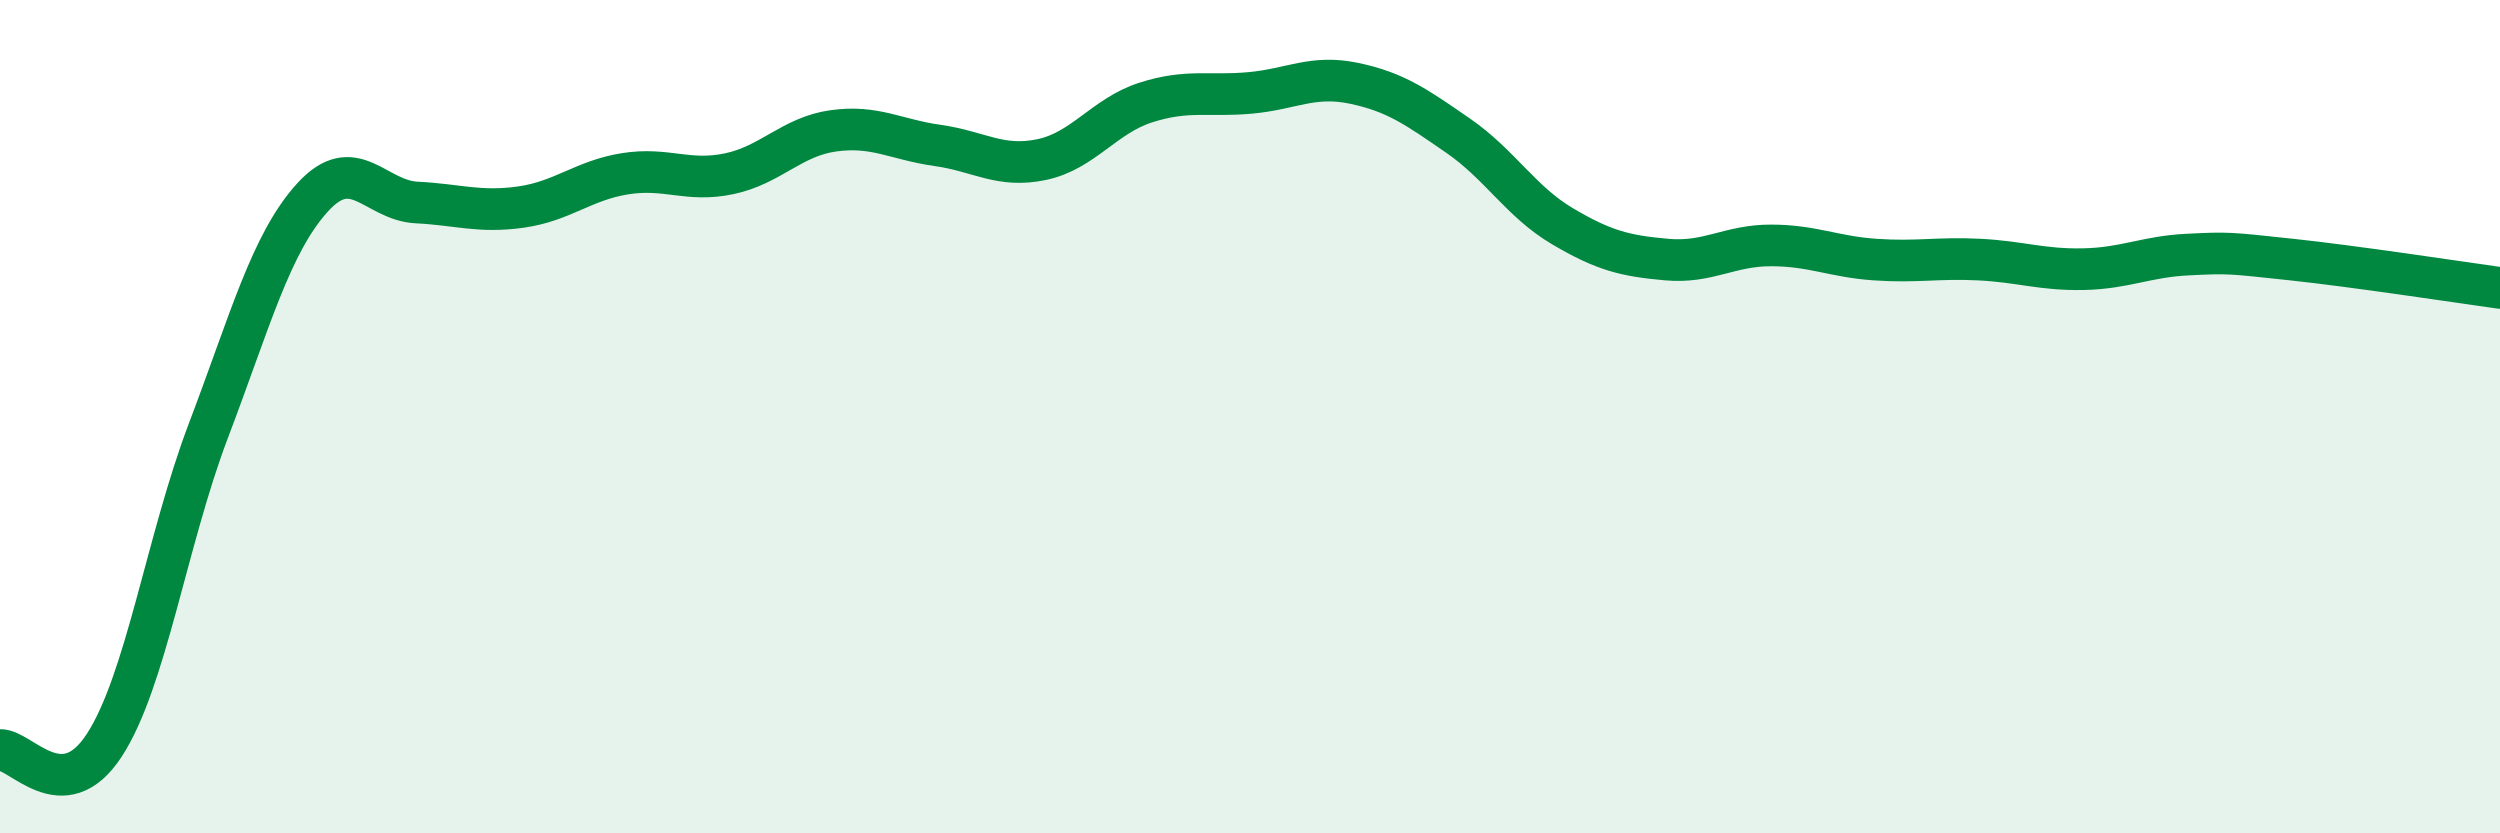
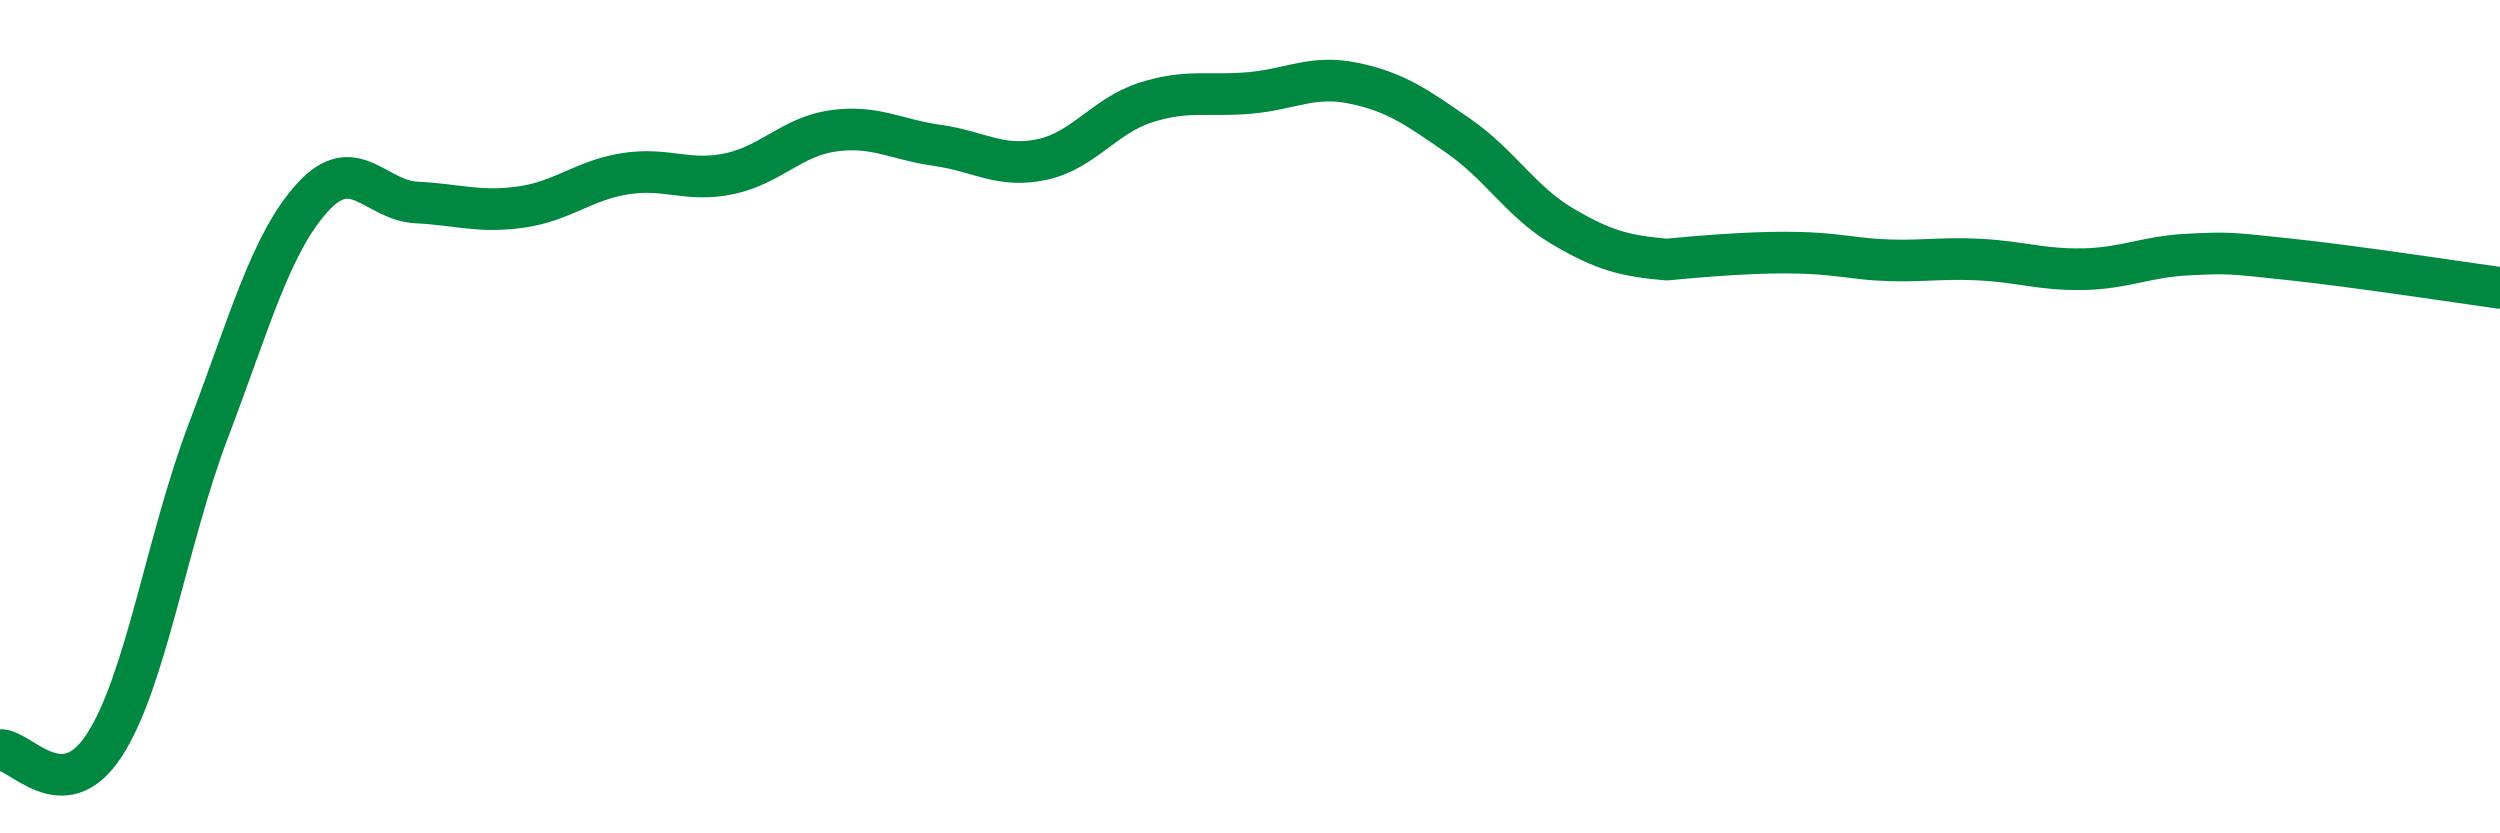
<svg xmlns="http://www.w3.org/2000/svg" width="60" height="20" viewBox="0 0 60 20">
-   <path d="M 0,18 C 0.5,17.98 1.5,19.42 2.5,17.89 C 3.5,16.36 4,12.97 5,10.34 C 6,7.71 6.5,5.84 7.5,4.74 C 8.5,3.64 9,4.81 10,4.86 C 11,4.91 11.5,5.11 12.5,4.97 C 13.5,4.83 14,4.33 15,4.17 C 16,4.01 16.5,4.38 17.5,4.17 C 18.5,3.96 19,3.28 20,3.14 C 21,3 21.5,3.35 22.5,3.49 C 23.5,3.63 24,4.04 25,3.83 C 26,3.62 26.5,2.78 27.5,2.46 C 28.5,2.14 29,2.32 30,2.23 C 31,2.14 31.5,1.79 32.5,2 C 33.5,2.21 34,2.57 35,3.26 C 36,3.95 36.5,4.84 37.5,5.43 C 38.5,6.02 39,6.14 40,6.23 C 41,6.32 41.5,5.89 42.5,5.89 C 43.5,5.89 44,6.16 45,6.23 C 46,6.3 46.5,6.18 47.5,6.23 C 48.5,6.28 49,6.48 50,6.46 C 51,6.44 51.5,6.16 52.5,6.11 C 53.5,6.06 53.5,6.07 55,6.23 C 56.5,6.39 59,6.77 60,6.91L60 20L0 20Z" fill="#008740" opacity="0.1" stroke-linecap="round" stroke-linejoin="round" />
-   <path d="M 0,18 C 0.5,17.98 1.5,19.42 2.5,17.89 C 3.5,16.36 4,12.97 5,10.34 C 6,7.71 6.5,5.84 7.5,4.74 C 8.5,3.64 9,4.81 10,4.86 C 11,4.91 11.5,5.11 12.5,4.97 C 13.5,4.83 14,4.33 15,4.17 C 16,4.01 16.5,4.38 17.5,4.17 C 18.5,3.96 19,3.28 20,3.14 C 21,3 21.5,3.35 22.5,3.49 C 23.5,3.63 24,4.04 25,3.83 C 26,3.62 26.5,2.78 27.5,2.46 C 28.5,2.14 29,2.32 30,2.23 C 31,2.14 31.5,1.79 32.5,2 C 33.5,2.21 34,2.57 35,3.26 C 36,3.95 36.5,4.84 37.5,5.43 C 38.5,6.02 39,6.14 40,6.23 C 41,6.32 41.5,5.89 42.5,5.89 C 43.5,5.89 44,6.16 45,6.23 C 46,6.3 46.5,6.18 47.5,6.23 C 48.5,6.28 49,6.48 50,6.46 C 51,6.44 51.5,6.16 52.5,6.11 C 53.5,6.06 53.5,6.07 55,6.23 C 56.5,6.39 59,6.77 60,6.91" stroke="#008740" stroke-width="1" fill="none" stroke-linecap="round" stroke-linejoin="round" />
+   <path d="M 0,18 C 0.5,17.98 1.5,19.42 2.5,17.89 C 3.5,16.36 4,12.97 5,10.34 C 6,7.71 6.5,5.84 7.5,4.74 C 8.5,3.64 9,4.81 10,4.86 C 11,4.91 11.5,5.11 12.5,4.97 C 13.5,4.83 14,4.33 15,4.17 C 16,4.01 16.5,4.38 17.5,4.17 C 18.5,3.96 19,3.28 20,3.14 C 21,3 21.5,3.35 22.5,3.49 C 23.5,3.63 24,4.04 25,3.83 C 26,3.62 26.5,2.78 27.5,2.46 C 28.5,2.14 29,2.32 30,2.23 C 31,2.14 31.5,1.79 32.5,2 C 33.5,2.21 34,2.57 35,3.26 C 36,3.95 36.5,4.84 37.5,5.43 C 38.5,6.02 39,6.14 40,6.23 C 43.5,5.89 44,6.16 45,6.23 C 46,6.3 46.5,6.18 47.5,6.23 C 48.5,6.28 49,6.48 50,6.46 C 51,6.44 51.5,6.16 52.5,6.11 C 53.5,6.06 53.5,6.07 55,6.23 C 56.5,6.39 59,6.77 60,6.91" stroke="#008740" stroke-width="1" fill="none" stroke-linecap="round" stroke-linejoin="round" />
</svg>